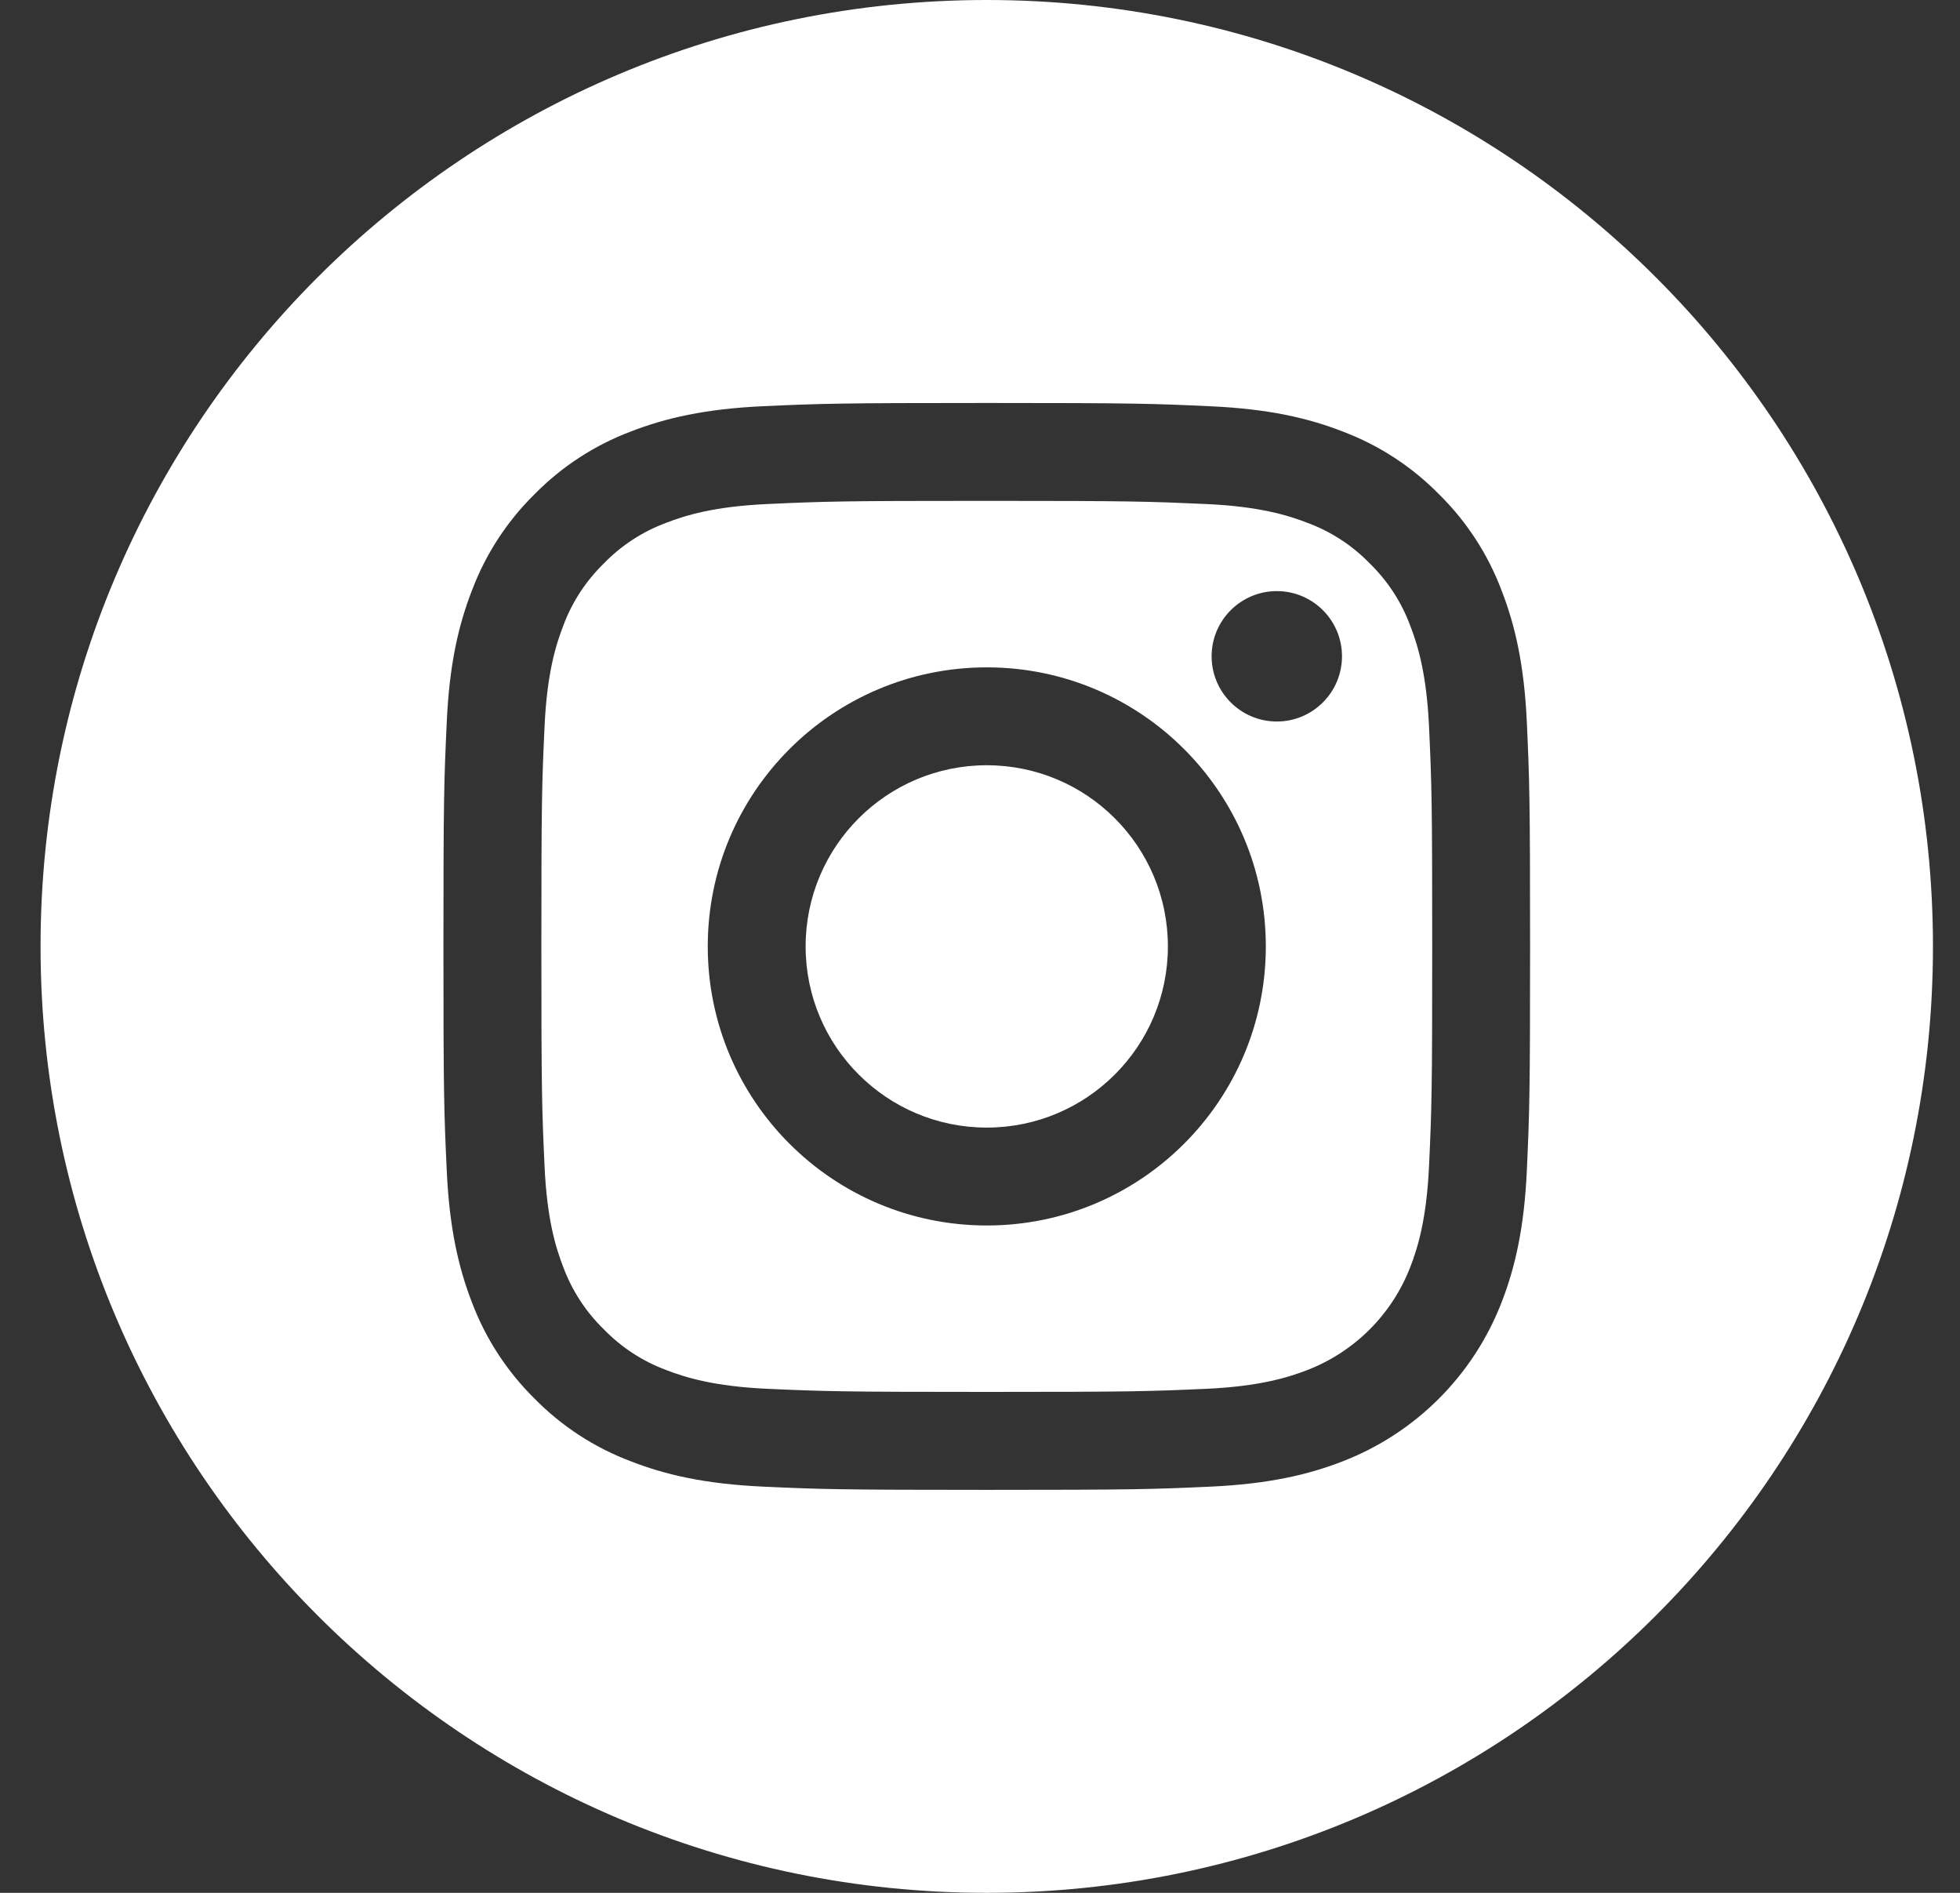
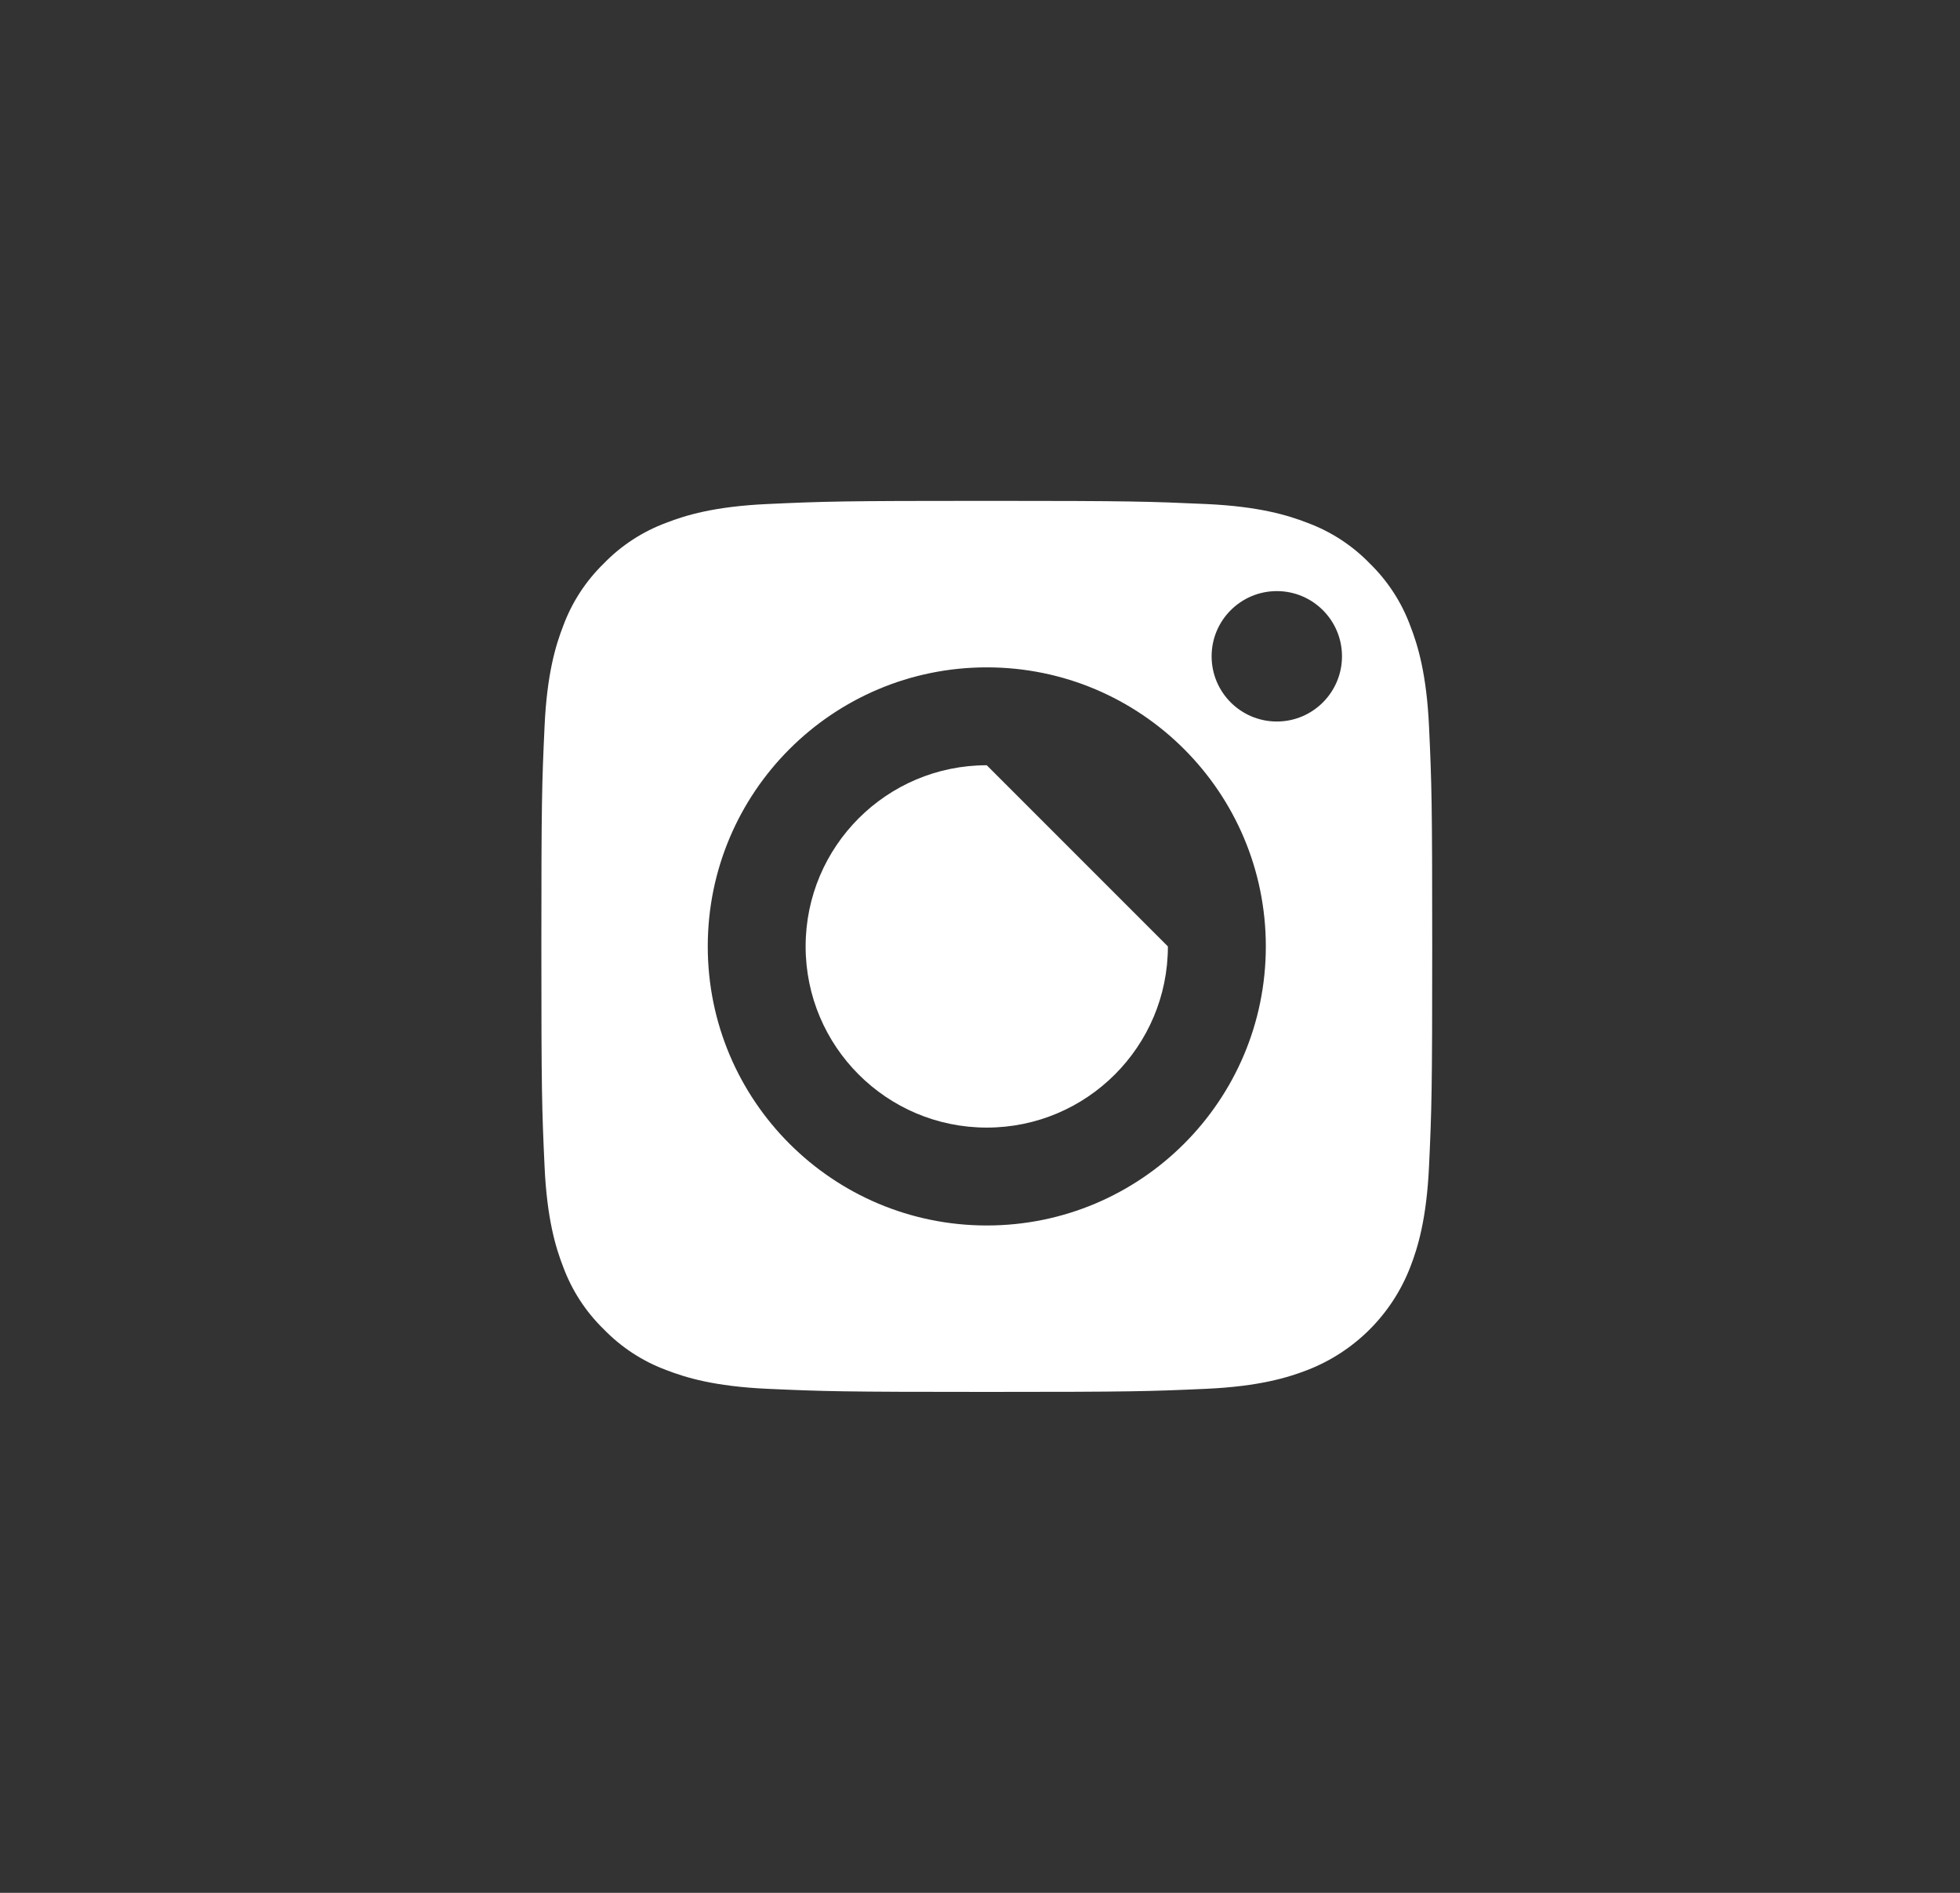
<svg xmlns="http://www.w3.org/2000/svg" width="29" height="28" viewBox="0 0 29 28" fill="none">
  <rect x="0" y="0" width="29" height="28" fill="#333333" stroke="none" />
  <g clip-path="url(#clip0_443_5058)">
-     <path d="M17.28 14C17.28 15.48 16.08 16.68 14.6 16.68C13.12 16.68 11.92 15.48 11.92 14C11.92 12.52 13.12 11.32 14.6 11.32C16.08 11.32 17.28 12.52 17.28 14Z" fill="white" />
+     <path d="M17.28 14C17.28 15.48 16.08 16.68 14.6 16.68C13.12 16.68 11.92 15.48 11.92 14C11.92 12.52 13.12 11.32 14.6 11.32Z" fill="white" />
    <path d="M20.867 9.259C20.738 8.909 20.533 8.594 20.266 8.334C20.007 8.067 19.691 7.862 19.342 7.733C19.058 7.623 18.633 7.492 17.849 7.456C17.001 7.418 16.747 7.409 14.601 7.409C12.454 7.409 12.2 7.417 11.352 7.456C10.568 7.492 10.142 7.623 9.859 7.733C9.51 7.862 9.194 8.067 8.935 8.334C8.668 8.594 8.462 8.909 8.333 9.259C8.223 9.542 8.092 9.968 8.057 10.751C8.018 11.599 8.01 11.853 8.01 14C8.01 16.146 8.018 16.401 8.057 17.248C8.092 18.032 8.223 18.458 8.333 18.741C8.462 19.09 8.668 19.406 8.935 19.665C9.194 19.932 9.51 20.138 9.859 20.267C10.142 20.377 10.568 20.508 11.352 20.544C12.2 20.582 12.454 20.59 14.6 20.59C16.747 20.59 17.001 20.582 17.849 20.544C18.633 20.508 19.058 20.377 19.342 20.267C20.043 19.996 20.597 19.442 20.867 18.741C20.977 18.458 21.108 18.032 21.144 17.248C21.183 16.401 21.191 16.146 21.191 14C21.191 11.853 21.183 11.599 21.144 10.751C21.108 9.968 20.977 9.542 20.867 9.259ZM14.601 18.128C12.32 18.128 10.472 16.28 10.472 14C10.472 11.72 12.32 9.872 14.601 9.872C16.88 9.872 18.729 11.72 18.729 14C18.729 16.28 16.88 18.128 14.601 18.128ZM18.892 10.673C18.359 10.673 17.927 10.241 17.927 9.708C17.927 9.176 18.359 8.744 18.892 8.744C19.424 8.744 19.856 9.176 19.856 9.708C19.856 10.241 19.424 10.673 18.892 10.673Z" fill="white" />
-     <path d="M14.6 0C6.869 0 0.6 6.269 0.6 14C0.6 21.731 6.869 28 14.6 28C22.331 28 28.6 21.731 28.6 14C28.6 6.269 22.331 0 14.6 0ZM22.591 17.314C22.552 18.17 22.416 18.754 22.217 19.266C21.799 20.346 20.946 21.199 19.866 21.617C19.355 21.816 18.77 21.951 17.915 21.991C17.057 22.03 16.784 22.039 14.6 22.039C12.417 22.039 12.143 22.03 11.286 21.991C10.43 21.951 9.846 21.816 9.335 21.617C8.798 21.415 8.312 21.099 7.91 20.69C7.502 20.288 7.185 19.802 6.983 19.266C6.785 18.755 6.649 18.17 6.61 17.315C6.57 16.457 6.561 16.183 6.561 14C6.561 11.817 6.57 11.543 6.61 10.686C6.648 9.83 6.784 9.246 6.983 8.734C7.185 8.198 7.501 7.712 7.91 7.31C8.312 6.901 8.798 6.585 9.334 6.383C9.846 6.184 10.43 6.049 11.286 6.009C12.143 5.97 12.417 5.961 14.6 5.961C16.783 5.961 17.057 5.97 17.915 6.01C18.77 6.049 19.355 6.184 19.866 6.383C20.402 6.585 20.888 6.901 21.29 7.31C21.699 7.712 22.015 8.198 22.217 8.734C22.416 9.246 22.552 9.83 22.591 10.686C22.63 11.543 22.639 11.817 22.639 14C22.639 16.183 22.63 16.457 22.591 17.314Z" fill="white" />
  </g>
  <defs>
    <clipPath id="clip0_443_5058">
      <rect width="28" height="28" fill="white" transform="translate(0.6)" />
    </clipPath>
  </defs>
</svg>